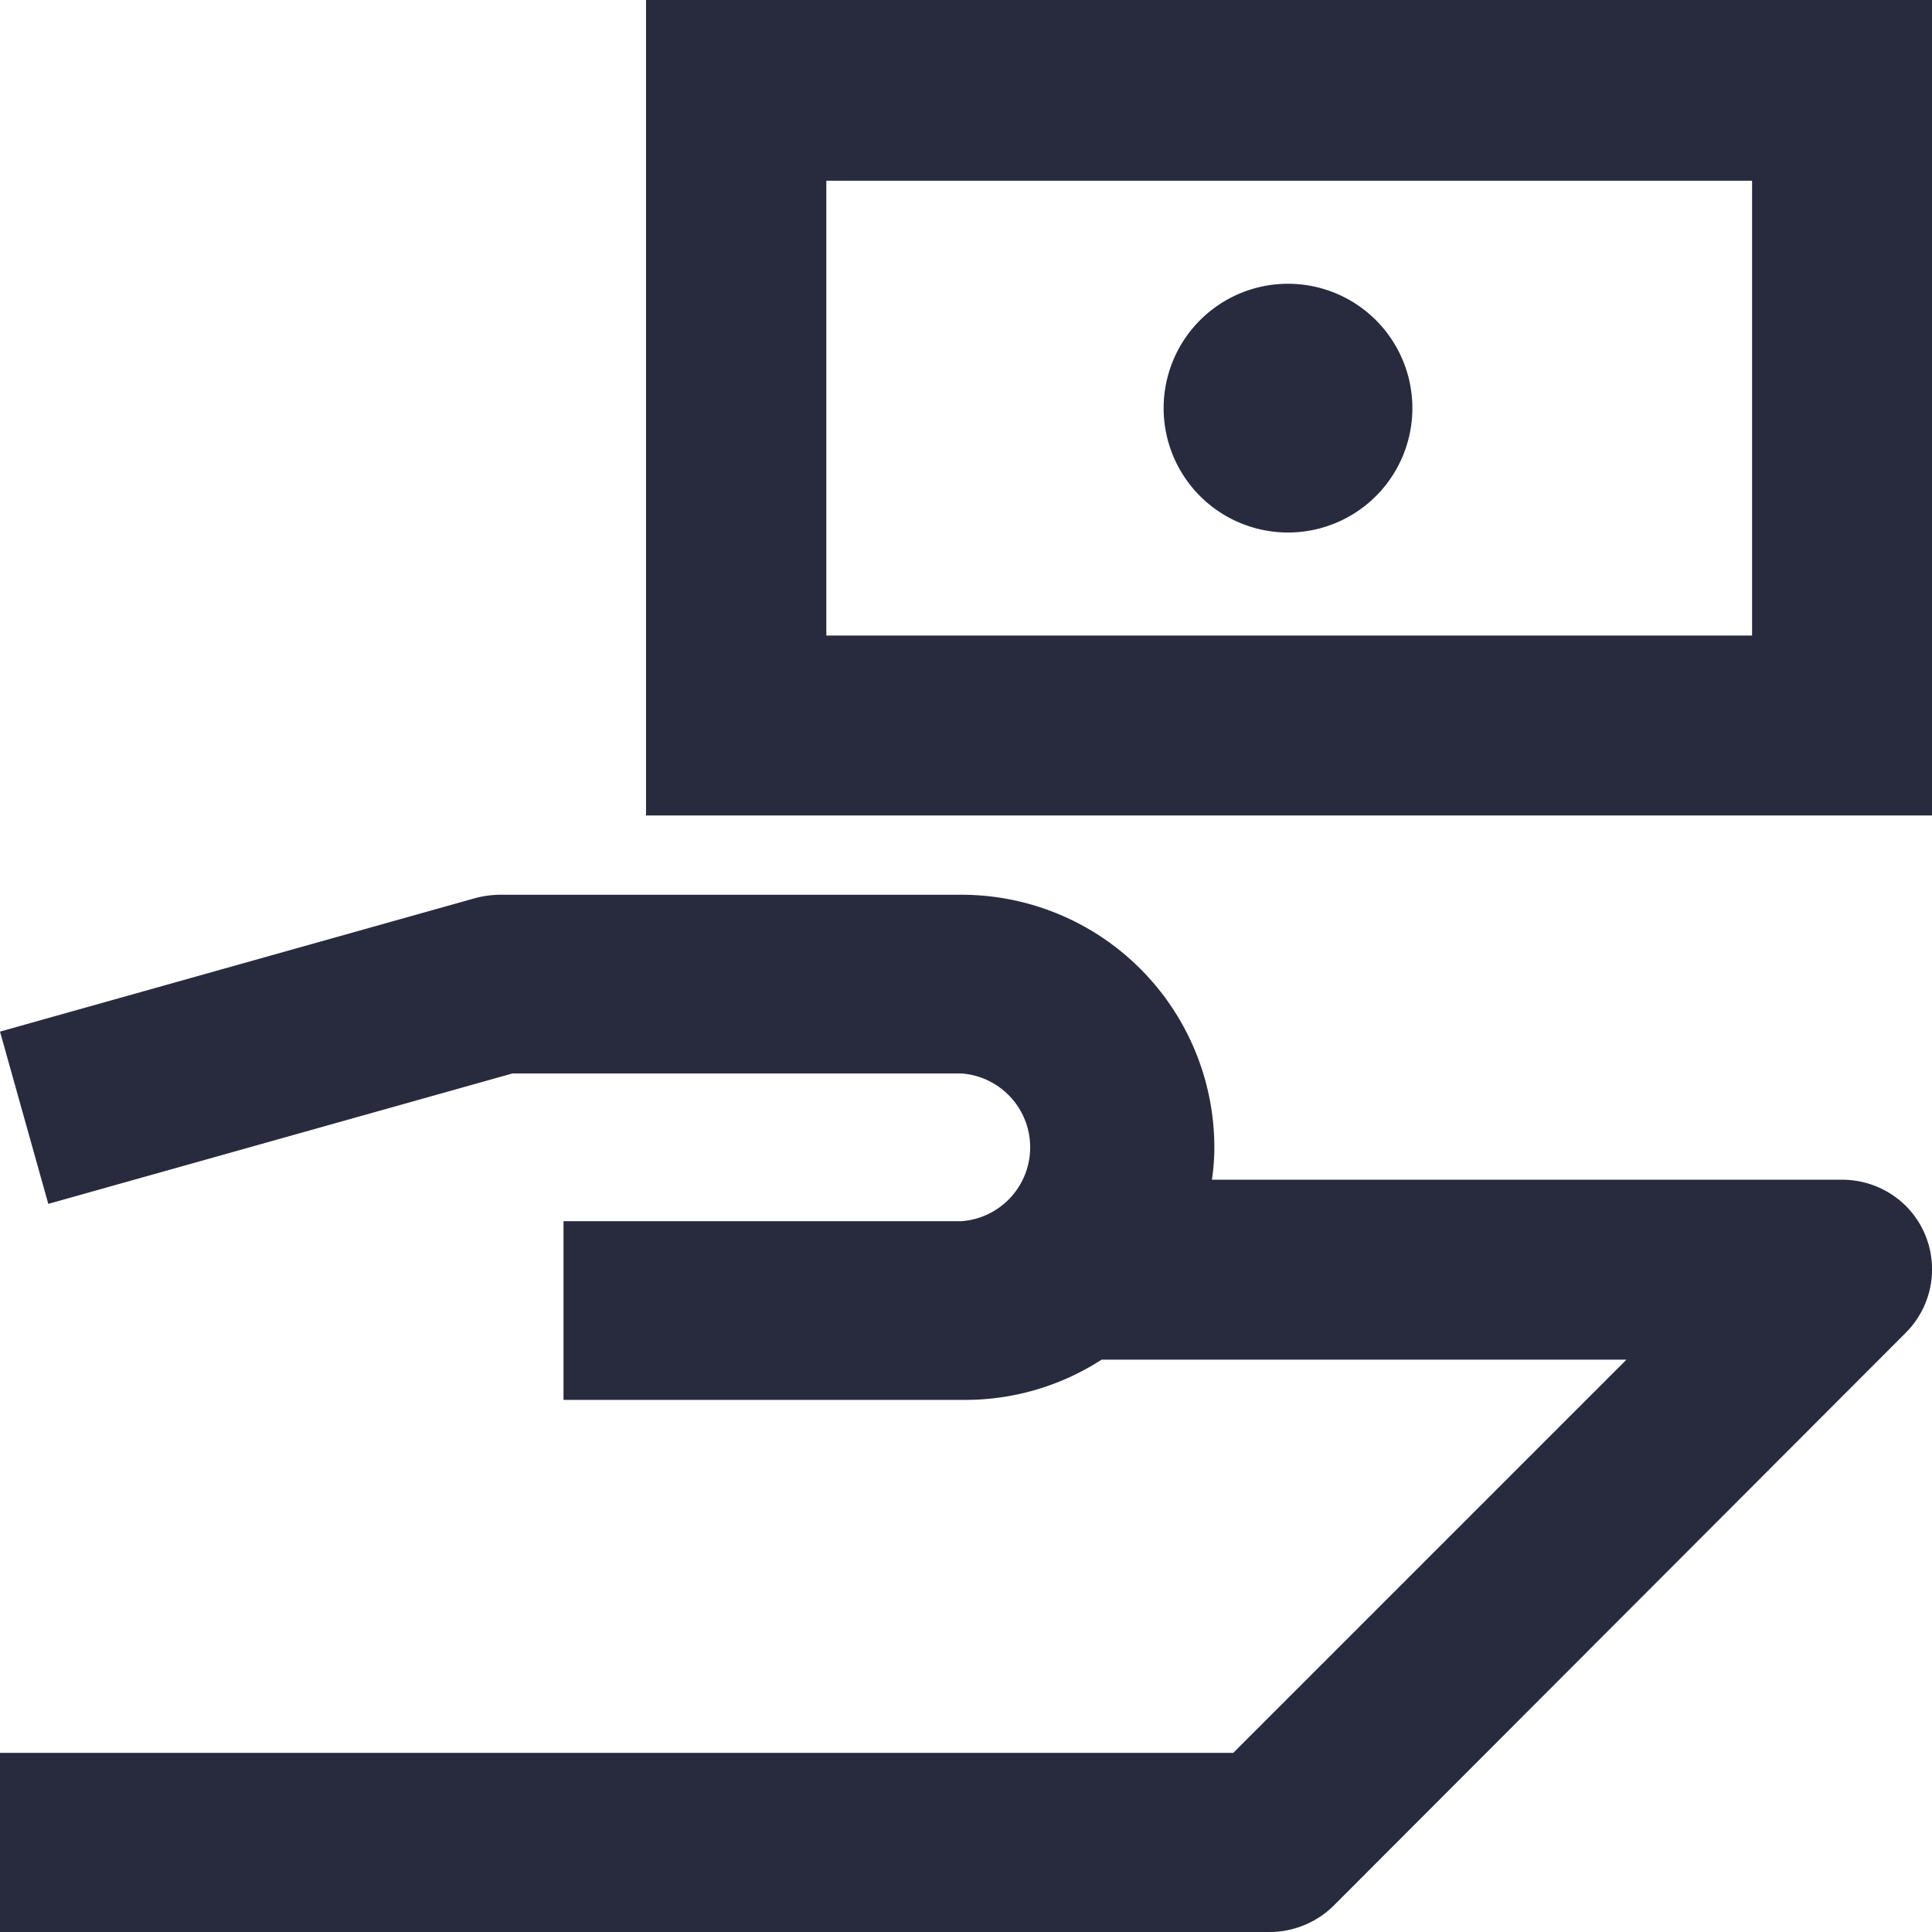
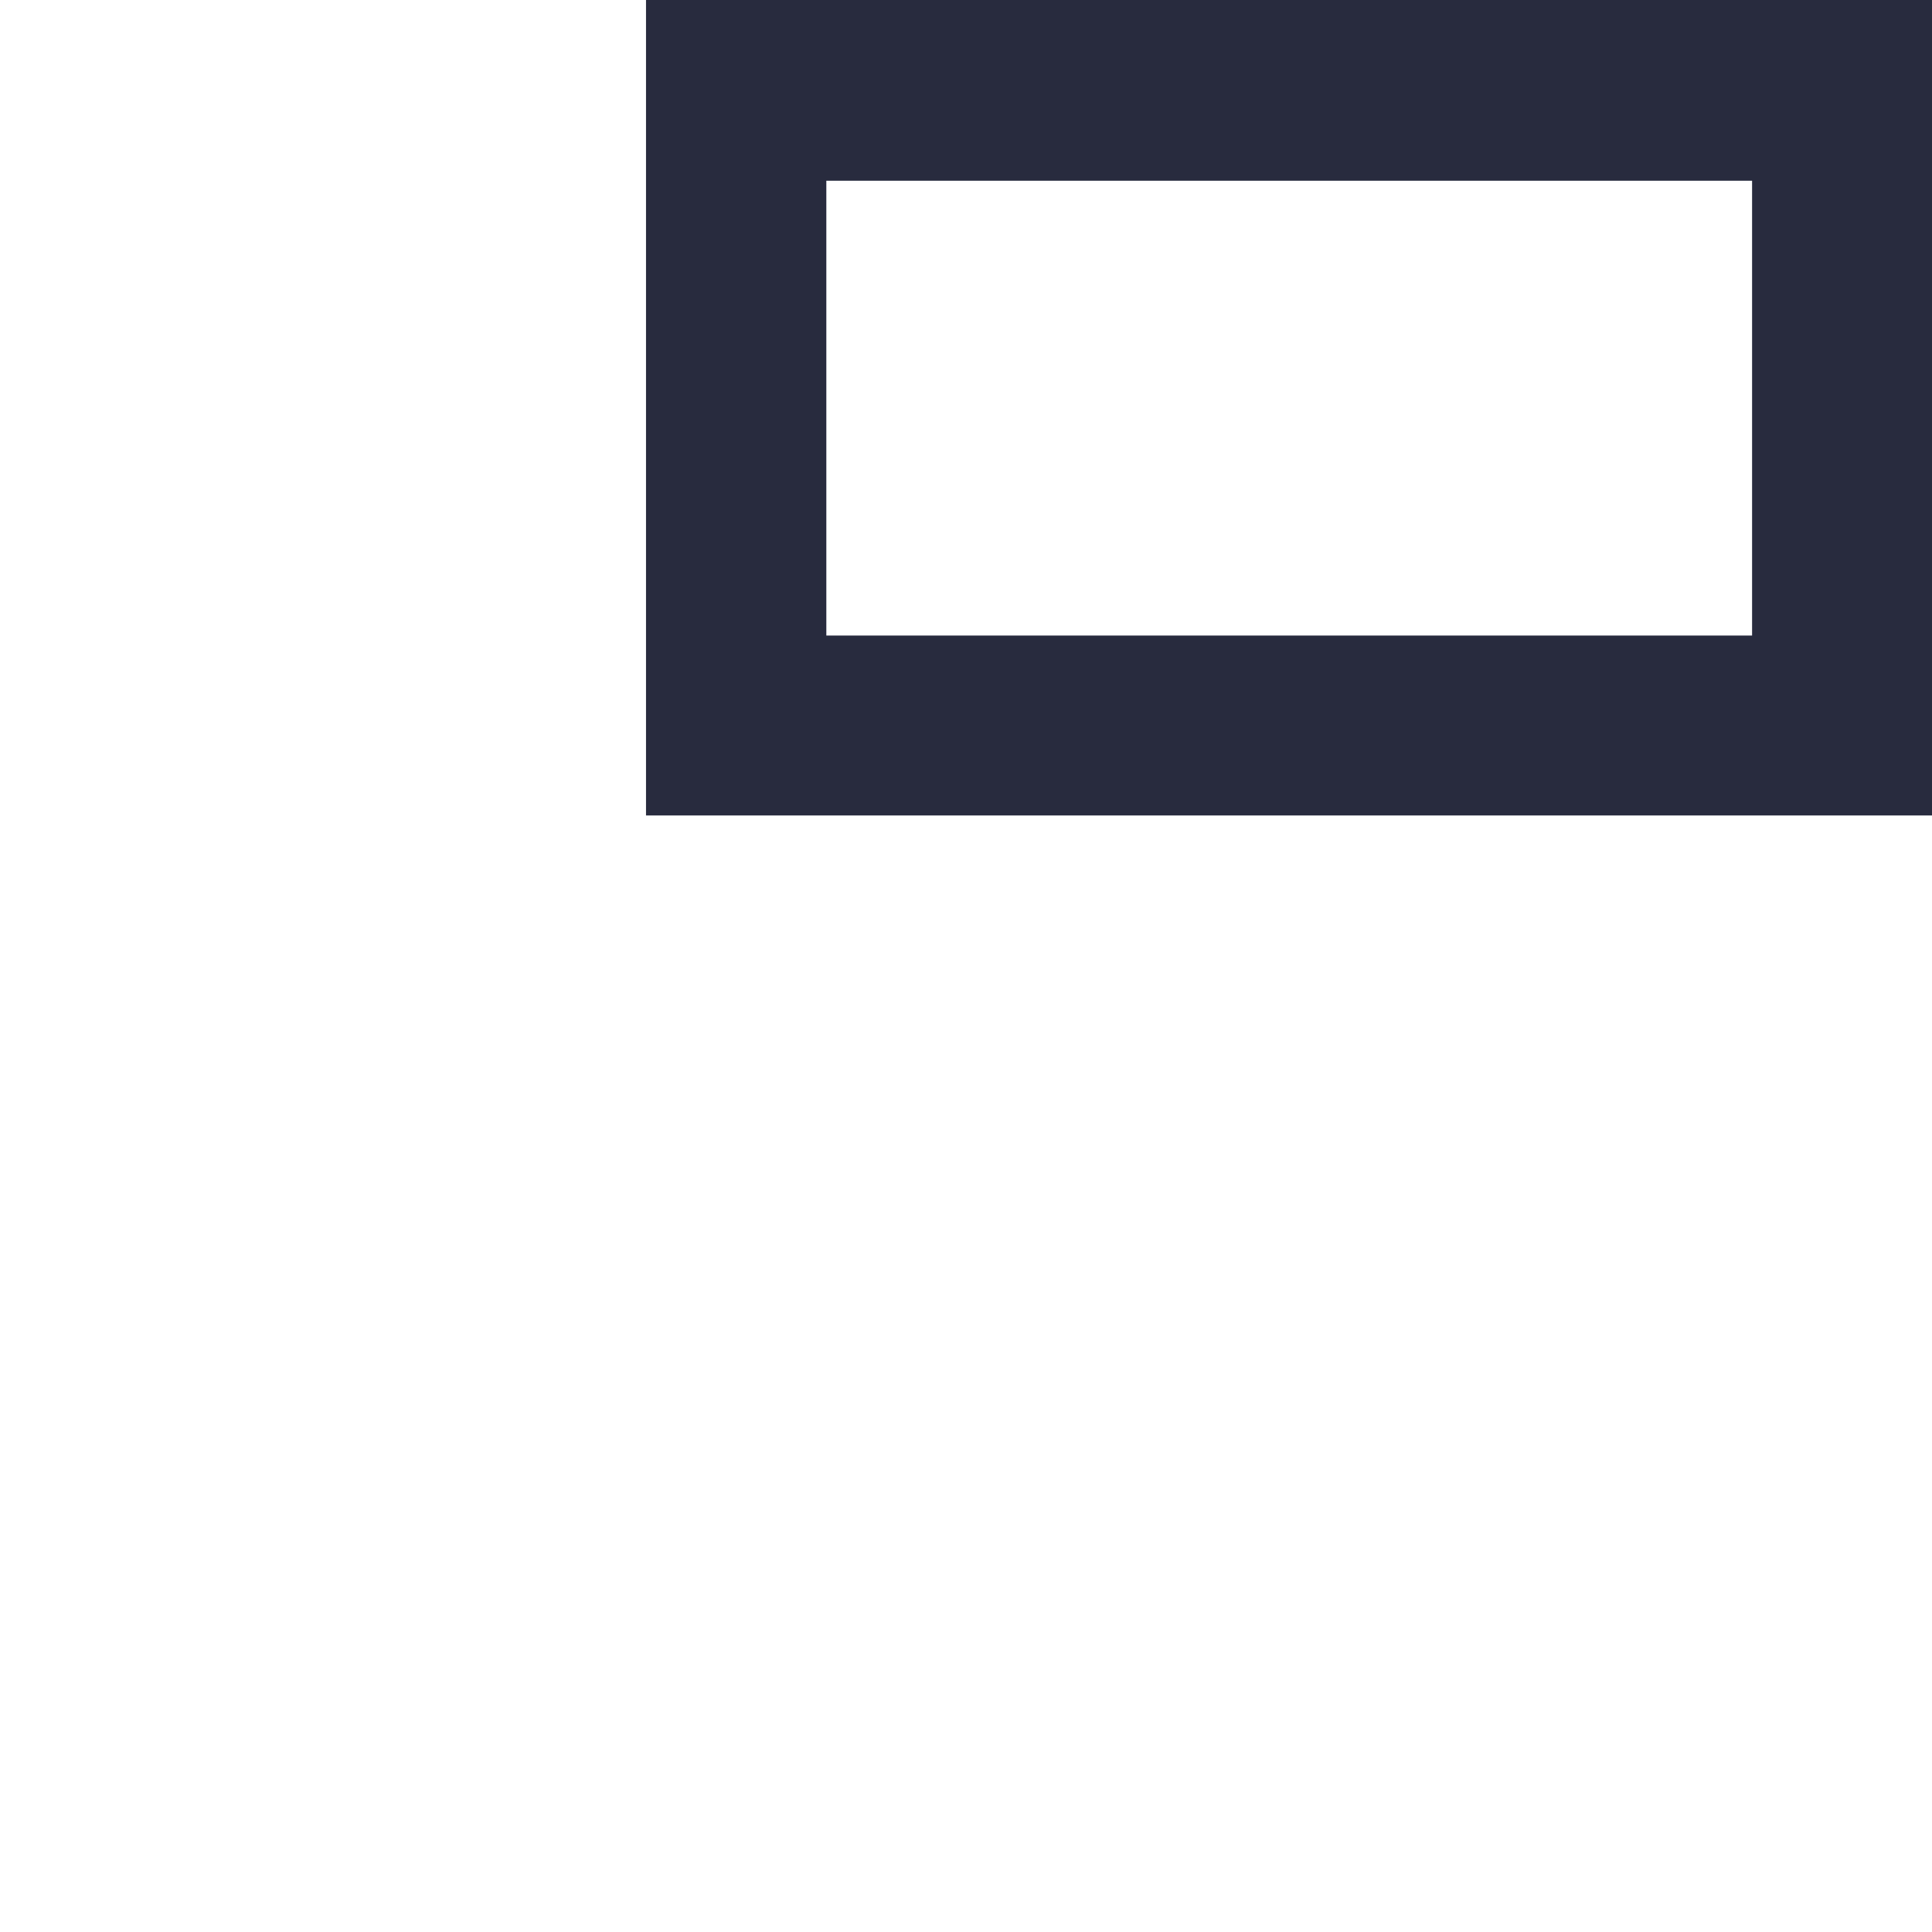
<svg xmlns="http://www.w3.org/2000/svg" id="Layer_1" data-name="Layer 1" width="48" height="48" viewBox="0 0 48 48">
  <defs>
    <style>.cls-1{fill:#282b3e;}</style>
  </defs>
  <path class="cls-1" d="M16.05,0V20.26H48V0ZM43.53,15.79h-23V4.49h23Z" />
-   <path class="cls-1" d="M32,13.23a3.09,3.09,0,1,0-3.09-3.09A3.09,3.09,0,0,0,32,13.23ZM45.78,29.31H30.11a5.52,5.52,0,0,0,.06-.81,6.28,6.28,0,0,0-6.28-6.27H12.42a2.47,2.47,0,0,0-.6.08L0,25.63l1.2,4.28,11.53-3.24H23.89a1.84,1.84,0,0,1,0,3.67H14v4.44h9.94a6.24,6.24,0,0,0,3.43-1H40.41l-9.77,9.77H0V48H31.56a2.27,2.27,0,0,0,1.57-.65L47.35,33.11a2.23,2.23,0,0,0,0-3.15A2.25,2.25,0,0,0,45.78,29.31Z" />
</svg>